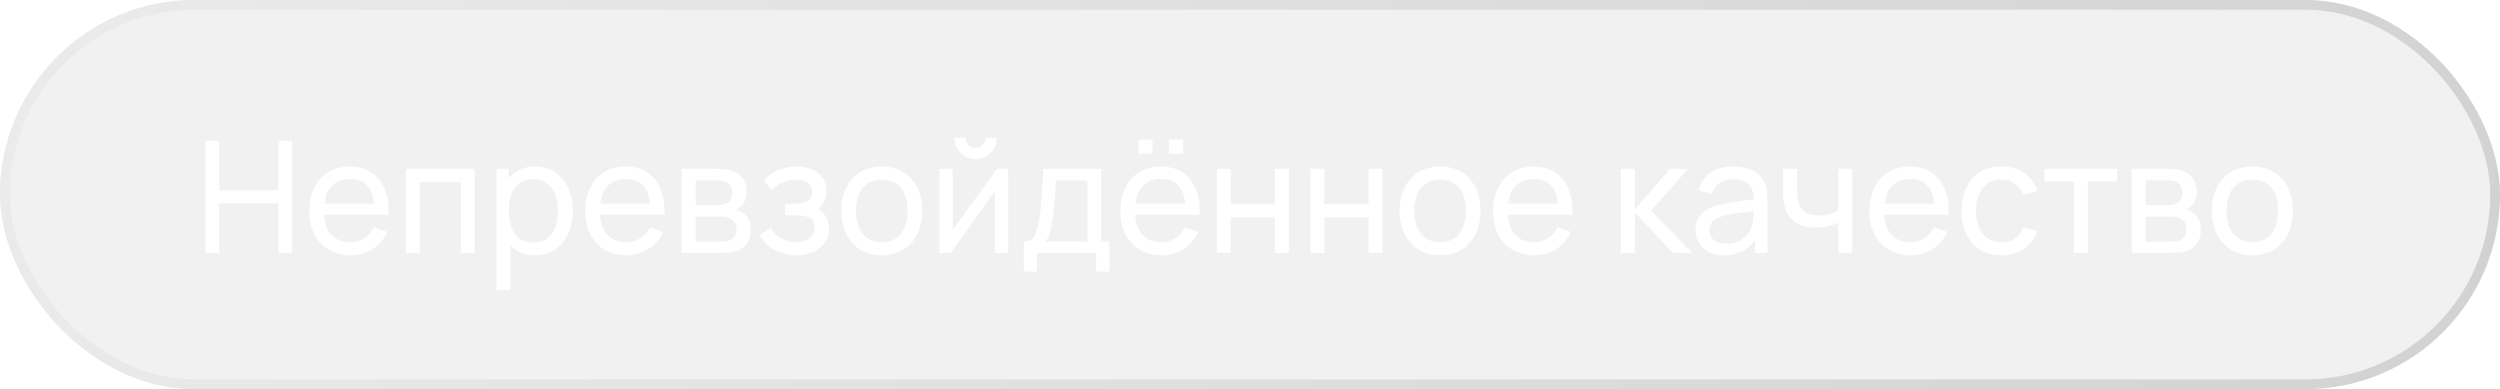
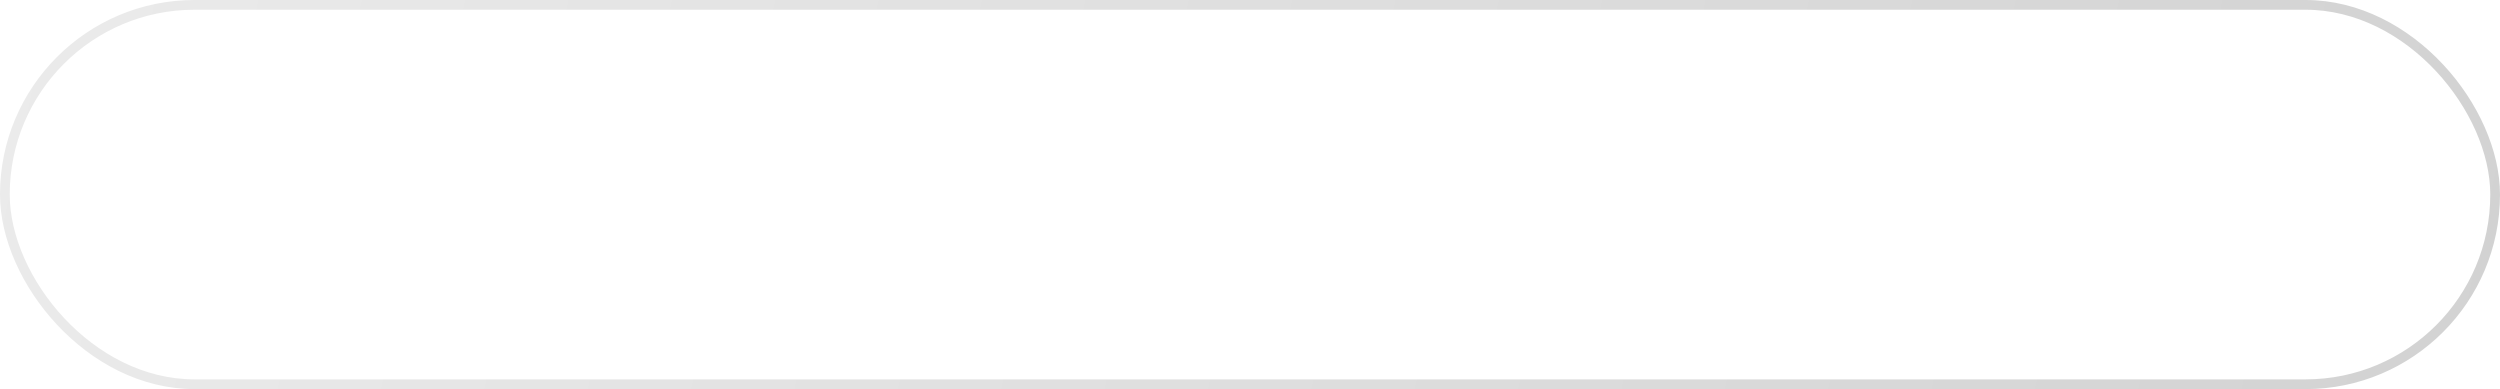
<svg xmlns="http://www.w3.org/2000/svg" width="257" height="40" viewBox="0 0 257 40" fill="none">
  <g filter="url(#filter0_b_5_12)">
-     <rect width="257" height="40" rx="20" fill="#A1A1A1" fill-opacity="0.15" />
    <rect x="0.5" y="0.5" width="256" height="39" rx="19.5" stroke="url(#paint0_linear_5_12)" />
  </g>
-   <path d="M21.12 26V14.48H22.544V19.56H28.608V14.48H30.032V26H28.608V20.912H22.544V26H21.12ZM36.02 26.24C35.172 26.24 34.431 26.053 33.796 25.68C33.167 25.301 32.676 24.776 32.324 24.104C31.972 23.427 31.796 22.637 31.796 21.736C31.796 20.792 31.97 19.976 32.316 19.288C32.663 18.595 33.146 18.061 33.764 17.688C34.388 17.309 35.119 17.12 35.956 17.12C36.826 17.12 37.564 17.32 38.172 17.72C38.786 18.12 39.244 18.691 39.548 19.432C39.858 20.173 39.991 21.056 39.948 22.08H38.508V21.568C38.492 20.507 38.276 19.715 37.86 19.192C37.444 18.664 36.826 18.4 36.004 18.4C35.124 18.4 34.455 18.683 33.996 19.248C33.538 19.813 33.308 20.624 33.308 21.68C33.308 22.699 33.538 23.488 33.996 24.048C34.455 24.608 35.108 24.888 35.956 24.888C36.527 24.888 37.023 24.757 37.444 24.496C37.866 24.235 38.196 23.859 38.436 23.368L39.804 23.84C39.468 24.603 38.962 25.195 38.284 25.616C37.612 26.032 36.858 26.24 36.02 26.24ZM32.828 22.08V20.936H39.212V22.08H32.828ZM41.721 26V17.36H48.801V26H47.377V18.712H43.145V26H41.721ZM55.01 26.24C54.199 26.24 53.517 26.04 52.962 25.64C52.407 25.235 51.986 24.688 51.698 24C51.415 23.307 51.274 22.531 51.274 21.672C51.274 20.803 51.415 20.024 51.698 19.336C51.986 18.648 52.407 18.107 52.962 17.712C53.522 17.317 54.207 17.12 55.018 17.12C55.818 17.12 56.506 17.32 57.082 17.72C57.663 18.115 58.108 18.656 58.418 19.344C58.727 20.032 58.882 20.808 58.882 21.672C58.882 22.536 58.727 23.312 58.418 24C58.108 24.688 57.663 25.235 57.082 25.64C56.506 26.04 55.815 26.24 55.01 26.24ZM51.034 29.84V17.36H52.306V23.72H52.466V29.84H51.034ZM54.834 24.936C55.404 24.936 55.877 24.792 56.25 24.504C56.623 24.216 56.903 23.827 57.09 23.336C57.276 22.84 57.37 22.285 57.37 21.672C57.37 21.064 57.276 20.515 57.09 20.024C56.908 19.533 56.626 19.144 56.242 18.856C55.863 18.568 55.38 18.424 54.794 18.424C54.234 18.424 53.77 18.563 53.402 18.84C53.034 19.112 52.759 19.493 52.578 19.984C52.397 20.469 52.306 21.032 52.306 21.672C52.306 22.301 52.394 22.864 52.57 23.36C52.751 23.851 53.029 24.237 53.402 24.52C53.775 24.797 54.252 24.936 54.834 24.936ZM64.38 26.24C63.532 26.24 62.79 26.053 62.156 25.68C61.526 25.301 61.036 24.776 60.684 24.104C60.332 23.427 60.156 22.637 60.156 21.736C60.156 20.792 60.329 19.976 60.676 19.288C61.022 18.595 61.505 18.061 62.124 17.688C62.748 17.309 63.478 17.12 64.316 17.12C65.185 17.12 65.924 17.32 66.532 17.72C67.145 18.12 67.604 18.691 67.908 19.432C68.217 20.173 68.35 21.056 68.308 22.08H66.868V21.568C66.852 20.507 66.636 19.715 66.22 19.192C65.804 18.664 65.185 18.4 64.364 18.4C63.484 18.4 62.814 18.683 62.356 19.248C61.897 19.813 61.668 20.624 61.668 21.68C61.668 22.699 61.897 23.488 62.356 24.048C62.814 24.608 63.468 24.888 64.316 24.888C64.886 24.888 65.382 24.757 65.804 24.496C66.225 24.235 66.556 23.859 66.796 23.368L68.164 23.84C67.828 24.603 67.321 25.195 66.644 25.616C65.972 26.032 65.217 26.24 64.38 26.24ZM61.188 22.08V20.936H67.572V22.08H61.188ZM70.081 26V17.36H73.761C73.979 17.36 74.214 17.373 74.465 17.4C74.721 17.421 74.953 17.461 75.161 17.52C75.625 17.643 76.006 17.896 76.305 18.28C76.609 18.659 76.761 19.139 76.761 19.72C76.761 20.045 76.71 20.328 76.609 20.568C76.513 20.808 76.374 21.016 76.193 21.192C76.113 21.272 76.025 21.344 75.929 21.408C75.833 21.472 75.737 21.523 75.641 21.56C75.827 21.592 76.017 21.664 76.209 21.776C76.513 21.941 76.75 22.173 76.921 22.472C77.097 22.771 77.185 23.152 77.185 23.616C77.185 24.203 77.043 24.688 76.761 25.072C76.478 25.451 76.089 25.712 75.593 25.856C75.385 25.915 75.155 25.955 74.905 25.976C74.654 25.992 74.411 26 74.177 26H70.081ZM71.521 24.84H74.097C74.209 24.84 74.342 24.829 74.497 24.808C74.657 24.787 74.798 24.76 74.921 24.728C75.198 24.648 75.398 24.499 75.521 24.28C75.649 24.061 75.713 23.824 75.713 23.568C75.713 23.227 75.617 22.949 75.425 22.736C75.238 22.523 74.99 22.389 74.681 22.336C74.569 22.304 74.446 22.285 74.313 22.28C74.185 22.275 74.07 22.272 73.969 22.272H71.521V24.84ZM71.521 21.096H73.665C73.814 21.096 73.971 21.088 74.137 21.072C74.302 21.051 74.446 21.016 74.569 20.968C74.814 20.877 74.993 20.728 75.105 20.52C75.222 20.307 75.281 20.075 75.281 19.824C75.281 19.547 75.217 19.304 75.089 19.096C74.966 18.883 74.777 18.736 74.521 18.656C74.35 18.592 74.158 18.557 73.945 18.552C73.737 18.541 73.603 18.536 73.545 18.536H71.521V21.096ZM81.888 26.24C81.034 26.24 80.28 26.056 79.624 25.688C78.968 25.315 78.451 24.803 78.072 24.152L79.208 23.416C79.522 23.891 79.898 24.256 80.336 24.512C80.773 24.763 81.272 24.888 81.832 24.888C82.418 24.888 82.885 24.755 83.232 24.488C83.579 24.216 83.752 23.851 83.752 23.392C83.752 23.051 83.666 22.789 83.496 22.608C83.325 22.427 83.08 22.301 82.76 22.232C82.44 22.163 82.058 22.128 81.616 22.128H80.72V20.952H81.608C82.168 20.952 82.624 20.861 82.976 20.68C83.328 20.499 83.504 20.189 83.504 19.752C83.504 19.304 83.338 18.979 83.008 18.776C82.683 18.568 82.293 18.464 81.84 18.464C81.36 18.464 80.901 18.565 80.464 18.768C80.026 18.965 79.65 19.216 79.336 19.52L78.472 18.552C78.92 18.093 79.434 17.741 80.016 17.496C80.603 17.245 81.24 17.12 81.928 17.12C82.483 17.12 82.989 17.219 83.448 17.416C83.912 17.608 84.28 17.893 84.552 18.272C84.829 18.645 84.968 19.101 84.968 19.64C84.968 20.099 84.861 20.507 84.648 20.864C84.434 21.221 84.12 21.533 83.704 21.8L83.648 21.296C84 21.381 84.29 21.539 84.52 21.768C84.754 21.992 84.928 22.259 85.04 22.568C85.152 22.877 85.208 23.2 85.208 23.536C85.208 24.101 85.058 24.587 84.76 24.992C84.466 25.392 84.069 25.701 83.568 25.92C83.067 26.133 82.507 26.24 81.888 26.24ZM90.644 26.24C89.785 26.24 89.044 26.045 88.42 25.656C87.801 25.267 87.324 24.728 86.988 24.04C86.652 23.352 86.484 22.563 86.484 21.672C86.484 20.765 86.654 19.971 86.996 19.288C87.337 18.605 87.82 18.075 88.444 17.696C89.068 17.312 89.801 17.12 90.644 17.12C91.508 17.12 92.252 17.315 92.876 17.704C93.5 18.088 93.977 18.624 94.308 19.312C94.644 19.995 94.812 20.781 94.812 21.672C94.812 22.573 94.644 23.368 94.308 24.056C93.972 24.739 93.492 25.275 92.868 25.664C92.244 26.048 91.502 26.24 90.644 26.24ZM90.644 24.888C91.54 24.888 92.206 24.589 92.644 23.992C93.081 23.395 93.3 22.621 93.3 21.672C93.3 20.696 93.078 19.92 92.636 19.344C92.193 18.763 91.529 18.472 90.644 18.472C90.041 18.472 89.545 18.608 89.156 18.88C88.766 19.152 88.476 19.528 88.284 20.008C88.092 20.488 87.996 21.043 87.996 21.672C87.996 22.643 88.22 23.421 88.668 24.008C89.116 24.595 89.774 24.888 90.644 24.888ZM100.293 16.352C99.893 16.352 99.528 16.253 99.197 16.056C98.867 15.859 98.603 15.597 98.405 15.272C98.208 14.941 98.109 14.573 98.109 14.168H99.261C99.261 14.451 99.362 14.693 99.565 14.896C99.768 15.099 100.01 15.2 100.293 15.2C100.581 15.2 100.824 15.099 101.021 14.896C101.224 14.693 101.325 14.451 101.325 14.168H102.477C102.477 14.573 102.378 14.941 102.181 15.272C101.989 15.597 101.725 15.859 101.389 16.056C101.058 16.253 100.693 16.352 100.293 16.352ZM103.645 17.36V26H102.269V19.632L97.741 26H96.565V17.36H97.941V23.64L102.477 17.36H103.645ZM105.246 27.92V24.824C105.731 24.824 106.078 24.667 106.286 24.352C106.494 24.032 106.662 23.507 106.79 22.776C106.875 22.317 106.944 21.827 106.998 21.304C107.051 20.781 107.096 20.2 107.134 19.56C107.176 18.915 107.216 18.181 107.254 17.36H113.206V24.824H114.046V27.92H112.686V26H106.606V27.92H105.246ZM107.438 24.824H111.782V18.536H108.542C108.526 18.915 108.504 19.312 108.478 19.728C108.451 20.139 108.419 20.549 108.382 20.96C108.35 21.371 108.31 21.76 108.262 22.128C108.219 22.491 108.168 22.816 108.11 23.104C108.04 23.504 107.96 23.843 107.87 24.12C107.779 24.397 107.635 24.632 107.438 24.824ZM120.179 15.792V14.352H121.619V15.792H120.179ZM117.043 15.792V14.352H118.483V15.792H117.043ZM119.395 26.24C118.547 26.24 117.806 26.053 117.171 25.68C116.542 25.301 116.051 24.776 115.699 24.104C115.347 23.427 115.171 22.637 115.171 21.736C115.171 20.792 115.345 19.976 115.691 19.288C116.038 18.595 116.521 18.061 117.139 17.688C117.763 17.309 118.494 17.12 119.331 17.12C120.201 17.12 120.939 17.32 121.547 17.72C122.161 18.12 122.619 18.691 122.923 19.432C123.233 20.173 123.366 21.056 123.323 22.08H121.883V21.568C121.867 20.507 121.651 19.715 121.235 19.192C120.819 18.664 120.201 18.4 119.379 18.4C118.499 18.4 117.83 18.683 117.371 19.248C116.913 19.813 116.683 20.624 116.683 21.68C116.683 22.699 116.913 23.488 117.371 24.048C117.83 24.608 118.483 24.888 119.331 24.888C119.902 24.888 120.398 24.757 120.819 24.496C121.241 24.235 121.571 23.859 121.811 23.368L123.179 23.84C122.843 24.603 122.337 25.195 121.659 25.616C120.987 26.032 120.233 26.24 119.395 26.24ZM116.203 22.08V20.936H122.587V22.08H116.203ZM125.096 26V17.36H126.52V21H131.064V17.36H132.488V26H131.064V22.352H126.52V26H125.096ZM134.721 26V17.36H136.145V21H140.689V17.36H142.113V26H140.689V22.352H136.145V26H134.721ZM148.034 26.24C147.176 26.24 146.434 26.045 145.81 25.656C145.192 25.267 144.714 24.728 144.378 24.04C144.042 23.352 143.874 22.563 143.874 21.672C143.874 20.765 144.045 19.971 144.386 19.288C144.728 18.605 145.21 18.075 145.834 17.696C146.458 17.312 147.192 17.12 148.034 17.12C148.898 17.12 149.642 17.315 150.266 17.704C150.89 18.088 151.368 18.624 151.698 19.312C152.034 19.995 152.202 20.781 152.202 21.672C152.202 22.573 152.034 23.368 151.698 24.056C151.362 24.739 150.882 25.275 150.258 25.664C149.634 26.048 148.893 26.24 148.034 26.24ZM148.034 24.888C148.93 24.888 149.597 24.589 150.034 23.992C150.472 23.395 150.69 22.621 150.69 21.672C150.69 20.696 150.469 19.92 150.026 19.344C149.584 18.763 148.92 18.472 148.034 18.472C147.432 18.472 146.936 18.608 146.546 18.88C146.157 19.152 145.866 19.528 145.674 20.008C145.482 20.488 145.386 21.043 145.386 21.672C145.386 22.643 145.61 23.421 146.058 24.008C146.506 24.595 147.165 24.888 148.034 24.888ZM157.708 26.24C156.86 26.24 156.118 26.053 155.484 25.68C154.854 25.301 154.364 24.776 154.012 24.104C153.66 23.427 153.484 22.637 153.484 21.736C153.484 20.792 153.657 19.976 154.004 19.288C154.35 18.595 154.833 18.061 155.452 17.688C156.076 17.309 156.806 17.12 157.644 17.12C158.513 17.12 159.252 17.32 159.86 17.72C160.473 18.12 160.932 18.691 161.236 19.432C161.545 20.173 161.678 21.056 161.636 22.08H160.196V21.568C160.18 20.507 159.964 19.715 159.548 19.192C159.132 18.664 158.513 18.4 157.692 18.4C156.812 18.4 156.142 18.683 155.684 19.248C155.225 19.813 154.996 20.624 154.996 21.68C154.996 22.699 155.225 23.488 155.684 24.048C156.142 24.608 156.796 24.888 157.644 24.888C158.214 24.888 158.71 24.757 159.132 24.496C159.553 24.235 159.884 23.859 160.124 23.368L161.492 23.84C161.156 24.603 160.649 25.195 159.972 25.616C159.3 26.032 158.545 26.24 157.708 26.24ZM154.516 22.08V20.936H160.9V22.08H154.516ZM166.612 26L166.62 17.36H168.06V21.52L171.684 17.36H173.532L169.716 21.68L173.98 26H171.988L168.06 21.84V26H166.612ZM177.232 26.24C176.587 26.24 176.046 26.123 175.608 25.888C175.176 25.648 174.848 25.333 174.624 24.944C174.406 24.555 174.296 24.128 174.296 23.664C174.296 23.211 174.382 22.819 174.552 22.488C174.728 22.152 174.974 21.875 175.288 21.656C175.603 21.432 175.979 21.256 176.416 21.128C176.827 21.016 177.286 20.92 177.792 20.84C178.304 20.755 178.822 20.677 179.344 20.608C179.867 20.539 180.355 20.472 180.808 20.408L180.296 20.704C180.312 19.936 180.158 19.368 179.832 19C179.512 18.632 178.958 18.448 178.168 18.448C177.646 18.448 177.187 18.568 176.792 18.808C176.403 19.043 176.128 19.427 175.968 19.96L174.616 19.552C174.824 18.795 175.227 18.2 175.824 17.768C176.422 17.336 177.208 17.12 178.184 17.12C178.968 17.12 179.64 17.261 180.2 17.544C180.766 17.821 181.171 18.243 181.416 18.808C181.539 19.075 181.616 19.365 181.648 19.68C181.68 19.989 181.696 20.315 181.696 20.656V26H180.432V23.928L180.728 24.12C180.403 24.819 179.947 25.347 179.36 25.704C178.779 26.061 178.07 26.24 177.232 26.24ZM177.448 25.048C177.96 25.048 178.403 24.957 178.776 24.776C179.155 24.589 179.459 24.347 179.688 24.048C179.918 23.744 180.067 23.413 180.136 23.056C180.216 22.789 180.259 22.493 180.264 22.168C180.275 21.837 180.28 21.584 180.28 21.408L180.776 21.624C180.312 21.688 179.856 21.749 179.408 21.808C178.96 21.867 178.536 21.931 178.136 22C177.736 22.064 177.376 22.141 177.056 22.232C176.822 22.307 176.6 22.403 176.392 22.52C176.19 22.637 176.024 22.789 175.896 22.976C175.774 23.157 175.712 23.384 175.712 23.656C175.712 23.891 175.771 24.115 175.888 24.328C176.011 24.541 176.198 24.715 176.448 24.848C176.704 24.981 177.038 25.048 177.448 25.048ZM188.976 26V22.888C188.688 23.032 188.339 23.155 187.928 23.256C187.523 23.357 187.088 23.408 186.624 23.408C185.744 23.408 185.035 23.211 184.496 22.816C183.958 22.421 183.606 21.853 183.44 21.112C183.392 20.888 183.358 20.656 183.336 20.416C183.32 20.176 183.31 19.957 183.304 19.76C183.299 19.563 183.296 19.419 183.296 19.328V17.36H184.736V19.328C184.736 19.483 184.742 19.675 184.752 19.904C184.763 20.128 184.79 20.347 184.832 20.56C184.939 21.088 185.16 21.485 185.496 21.752C185.838 22.019 186.318 22.152 186.936 22.152C187.352 22.152 187.736 22.099 188.088 21.992C188.44 21.885 188.736 21.744 188.976 21.568V17.36H190.408V26H188.976ZM196.395 26.24C195.547 26.24 194.806 26.053 194.171 25.68C193.542 25.301 193.051 24.776 192.699 24.104C192.347 23.427 192.171 22.637 192.171 21.736C192.171 20.792 192.345 19.976 192.691 19.288C193.038 18.595 193.521 18.061 194.139 17.688C194.763 17.309 195.494 17.12 196.331 17.12C197.201 17.12 197.939 17.32 198.547 17.72C199.161 18.12 199.619 18.691 199.923 19.432C200.233 20.173 200.366 21.056 200.323 22.08H198.883V21.568C198.867 20.507 198.651 19.715 198.235 19.192C197.819 18.664 197.201 18.4 196.379 18.4C195.499 18.4 194.83 18.683 194.371 19.248C193.913 19.813 193.683 20.624 193.683 21.68C193.683 22.699 193.913 23.488 194.371 24.048C194.83 24.608 195.483 24.888 196.331 24.888C196.902 24.888 197.398 24.757 197.819 24.496C198.241 24.235 198.571 23.859 198.811 23.368L200.179 23.84C199.843 24.603 199.337 25.195 198.659 25.616C197.987 26.032 197.233 26.24 196.395 26.24ZM193.203 22.08V20.936H199.587V22.08H193.203ZM205.744 26.24C204.87 26.24 204.126 26.045 203.512 25.656C202.904 25.261 202.44 24.72 202.12 24.032C201.8 23.344 201.635 22.56 201.624 21.68C201.635 20.779 201.803 19.987 202.128 19.304C202.459 18.616 202.931 18.08 203.544 17.696C204.158 17.312 204.896 17.12 205.76 17.12C206.672 17.12 207.456 17.344 208.112 17.792C208.774 18.24 209.216 18.853 209.44 19.632L208.032 20.056C207.851 19.555 207.555 19.165 207.144 18.888C206.739 18.611 206.272 18.472 205.744 18.472C205.152 18.472 204.664 18.611 204.28 18.888C203.896 19.16 203.611 19.539 203.424 20.024C203.238 20.504 203.142 21.056 203.136 21.68C203.147 22.64 203.368 23.416 203.8 24.008C204.238 24.595 204.886 24.888 205.744 24.888C206.31 24.888 206.779 24.76 207.152 24.504C207.526 24.243 207.808 23.867 208 23.376L209.44 23.752C209.142 24.557 208.675 25.173 208.04 25.6C207.406 26.027 206.64 26.24 205.744 26.24ZM213.205 26V18.656H210.197V17.36H217.637V18.656H214.629V26H213.205ZM219.143 26V17.36H222.823C223.042 17.36 223.277 17.373 223.527 17.4C223.783 17.421 224.015 17.461 224.223 17.52C224.687 17.643 225.069 17.896 225.367 18.28C225.671 18.659 225.823 19.139 225.823 19.72C225.823 20.045 225.773 20.328 225.671 20.568C225.575 20.808 225.437 21.016 225.255 21.192C225.175 21.272 225.087 21.344 224.991 21.408C224.895 21.472 224.799 21.523 224.703 21.56C224.89 21.592 225.079 21.664 225.271 21.776C225.575 21.941 225.813 22.173 225.983 22.472C226.159 22.771 226.247 23.152 226.247 23.616C226.247 24.203 226.106 24.688 225.823 25.072C225.541 25.451 225.151 25.712 224.655 25.856C224.447 25.915 224.218 25.955 223.967 25.976C223.717 25.992 223.474 26 223.239 26H219.143ZM220.583 24.84H223.159C223.271 24.84 223.405 24.829 223.559 24.808C223.719 24.787 223.861 24.76 223.983 24.728C224.261 24.648 224.461 24.499 224.583 24.28C224.711 24.061 224.775 23.824 224.775 23.568C224.775 23.227 224.679 22.949 224.487 22.736C224.301 22.523 224.053 22.389 223.743 22.336C223.631 22.304 223.509 22.285 223.375 22.28C223.247 22.275 223.133 22.272 223.031 22.272H220.583V24.84ZM220.583 21.096H222.727C222.877 21.096 223.034 21.088 223.199 21.072C223.365 21.051 223.509 21.016 223.631 20.968C223.877 20.877 224.055 20.728 224.167 20.52C224.285 20.307 224.343 20.075 224.343 19.824C224.343 19.547 224.279 19.304 224.151 19.096C224.029 18.883 223.839 18.736 223.583 18.656C223.413 18.592 223.221 18.557 223.007 18.552C222.799 18.541 222.666 18.536 222.607 18.536H220.583V21.096ZM231.534 26.24C230.676 26.24 229.934 26.045 229.31 25.656C228.692 25.267 228.214 24.728 227.878 24.04C227.542 23.352 227.374 22.563 227.374 21.672C227.374 20.765 227.545 19.971 227.886 19.288C228.228 18.605 228.71 18.075 229.334 17.696C229.958 17.312 230.692 17.12 231.534 17.12C232.398 17.12 233.142 17.315 233.766 17.704C234.39 18.088 234.868 18.624 235.198 19.312C235.534 19.995 235.702 20.781 235.702 21.672C235.702 22.573 235.534 23.368 235.198 24.056C234.862 24.739 234.382 25.275 233.758 25.664C233.134 26.048 232.393 26.24 231.534 26.24ZM231.534 24.888C232.43 24.888 233.097 24.589 233.534 23.992C233.972 23.395 234.19 22.621 234.19 21.672C234.19 20.696 233.969 19.92 233.526 19.344C233.084 18.763 232.42 18.472 231.534 18.472C230.932 18.472 230.436 18.608 230.046 18.88C229.657 19.152 229.366 19.528 229.174 20.008C228.982 20.488 228.886 21.043 228.886 21.672C228.886 22.643 229.11 23.421 229.558 24.008C230.006 24.595 230.665 24.888 231.534 24.888Z" fill="white" />
  <defs>
    <filter id="filter0_b_5_12" x="-64" y="-64" width="385" height="168" filterUnits="userSpaceOnUse" color-interpolation-filters="sRGB">
      <feFlood flood-opacity="0" result="BackgroundImageFix" />
      <feGaussianBlur in="BackgroundImageFix" stdDeviation="32" />
      <feComposite in2="SourceAlpha" operator="in" result="effect1_backgroundBlur_5_12" />
      <feBlend mode="normal" in="SourceGraphic" in2="effect1_backgroundBlur_5_12" result="shape" />
    </filter>
    <linearGradient id="paint0_linear_5_12" x1="0" y1="0" x2="253.778" y2="54.895" gradientUnits="userSpaceOnUse">
      <stop stop-color="#EBEBEB" />
      <stop offset="1" stop-color="#D2D2D2" />
    </linearGradient>
  </defs>
</svg>